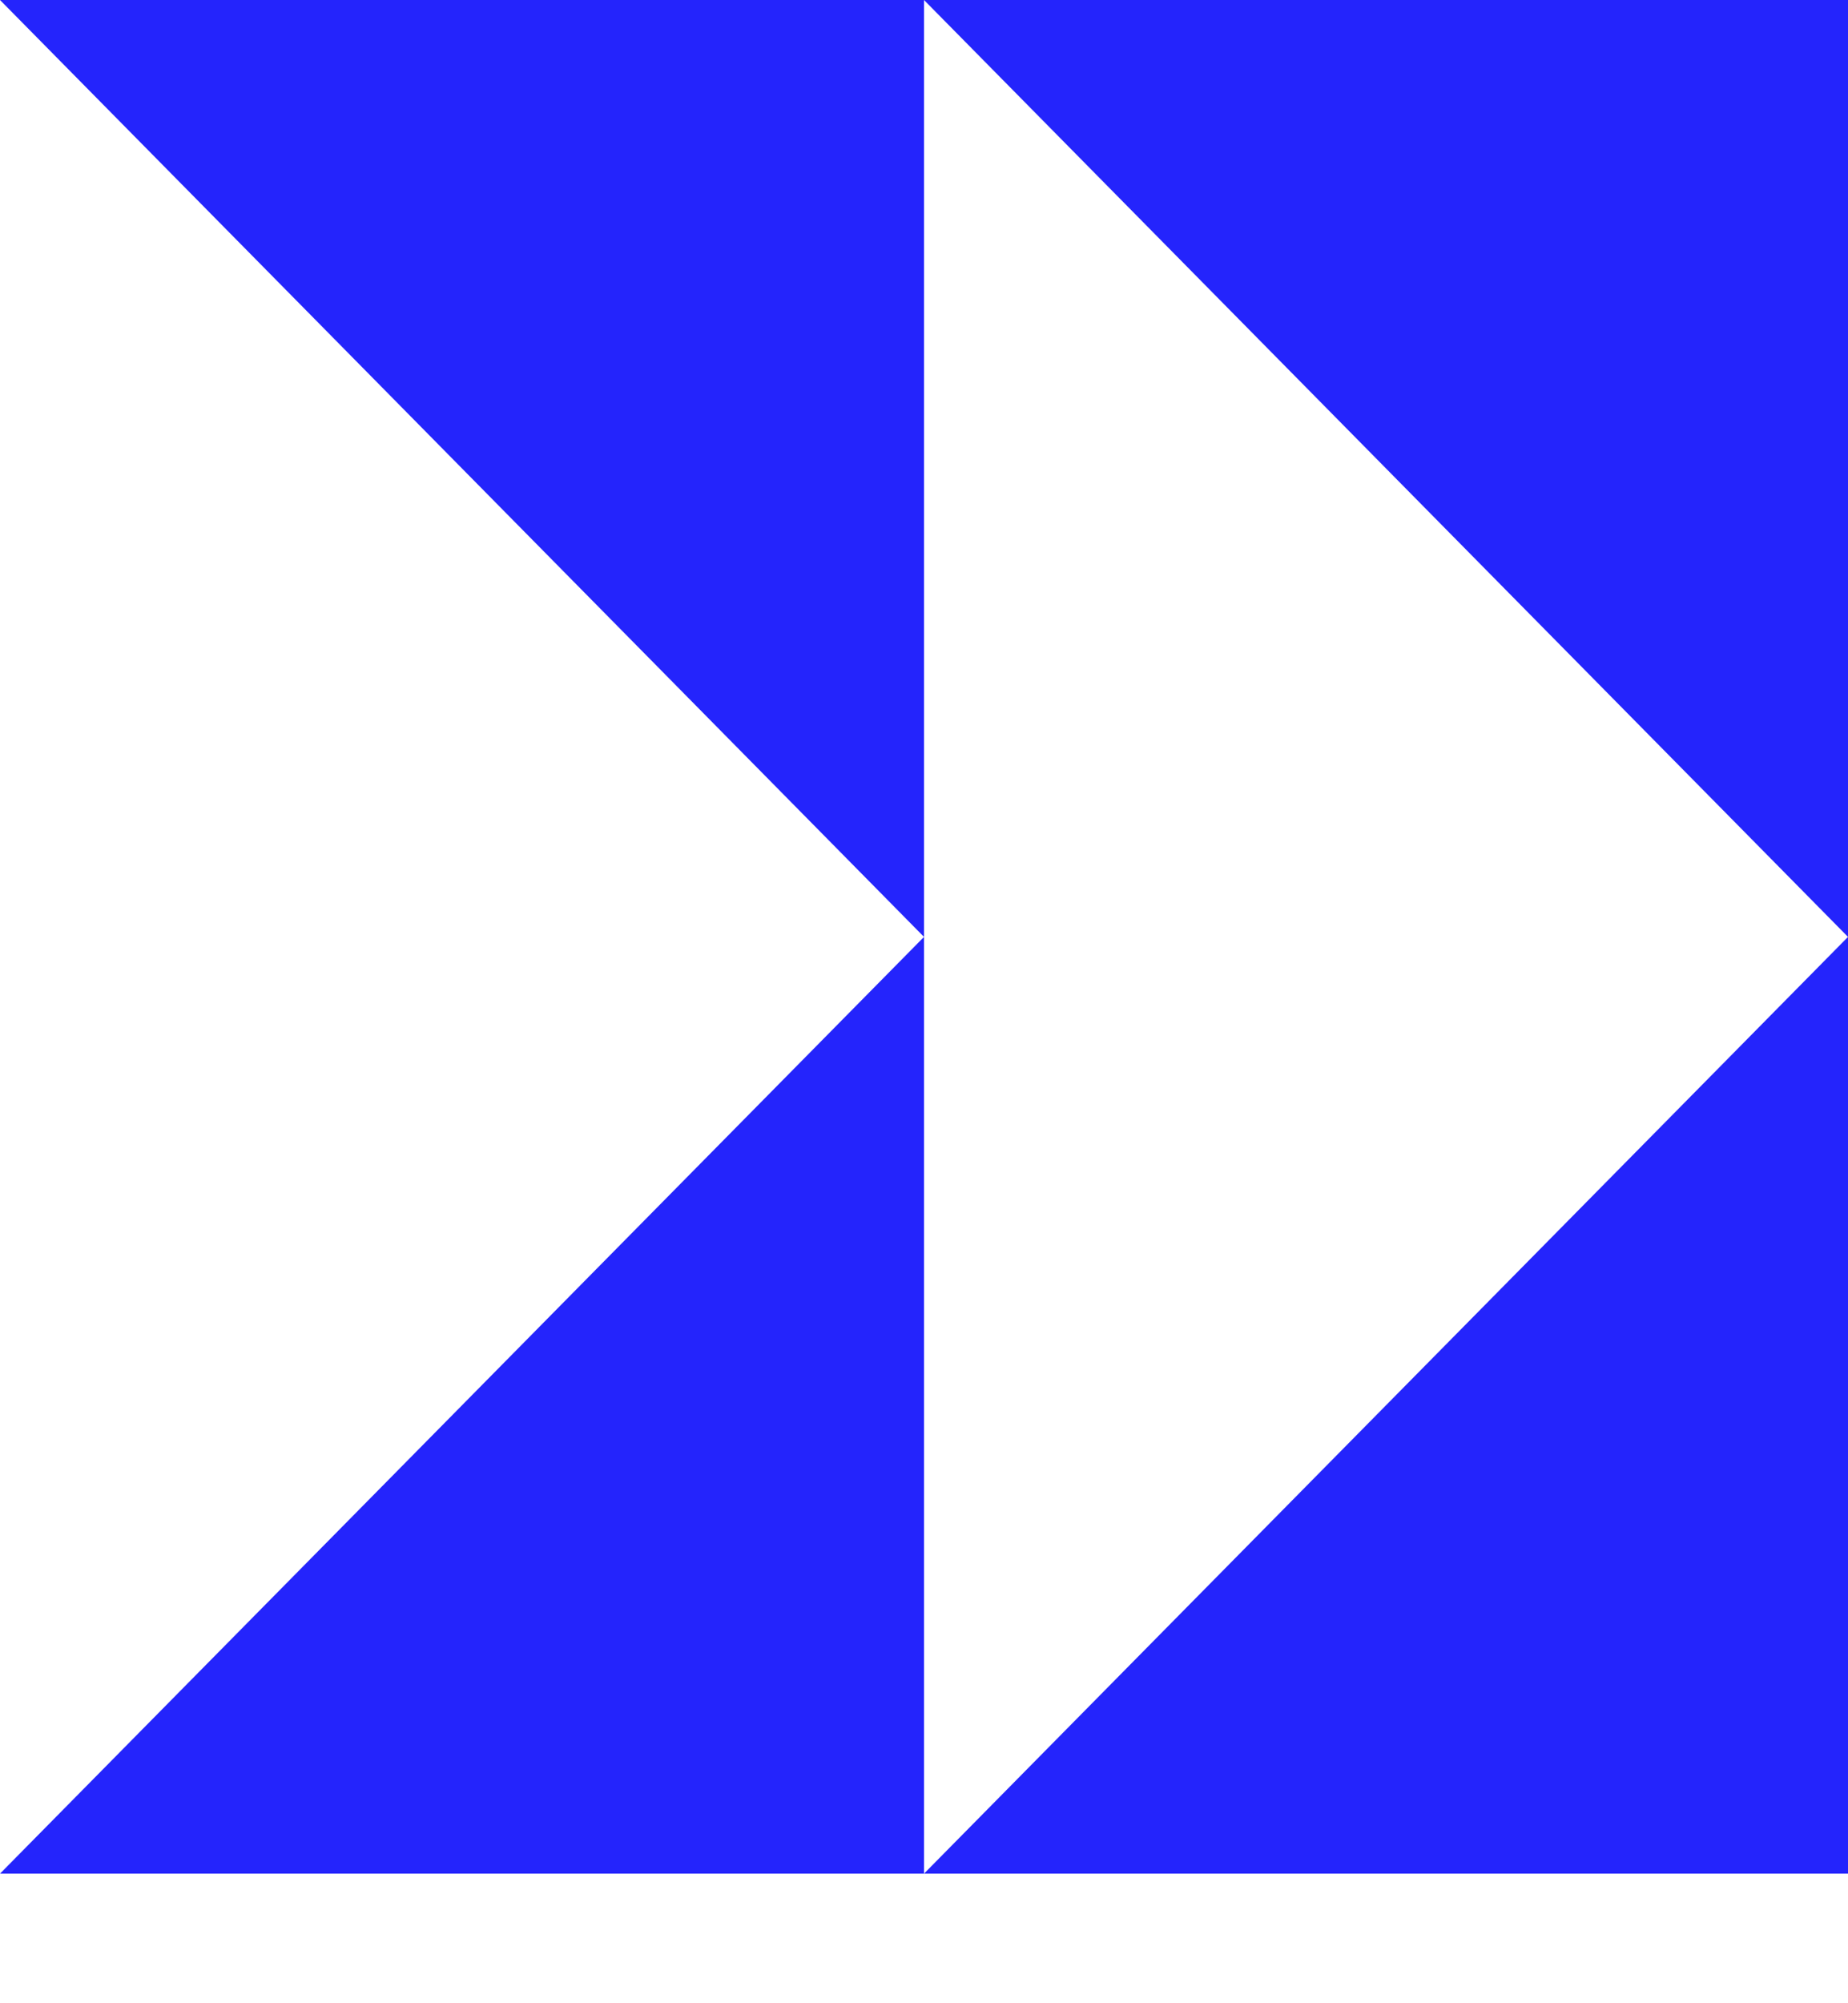
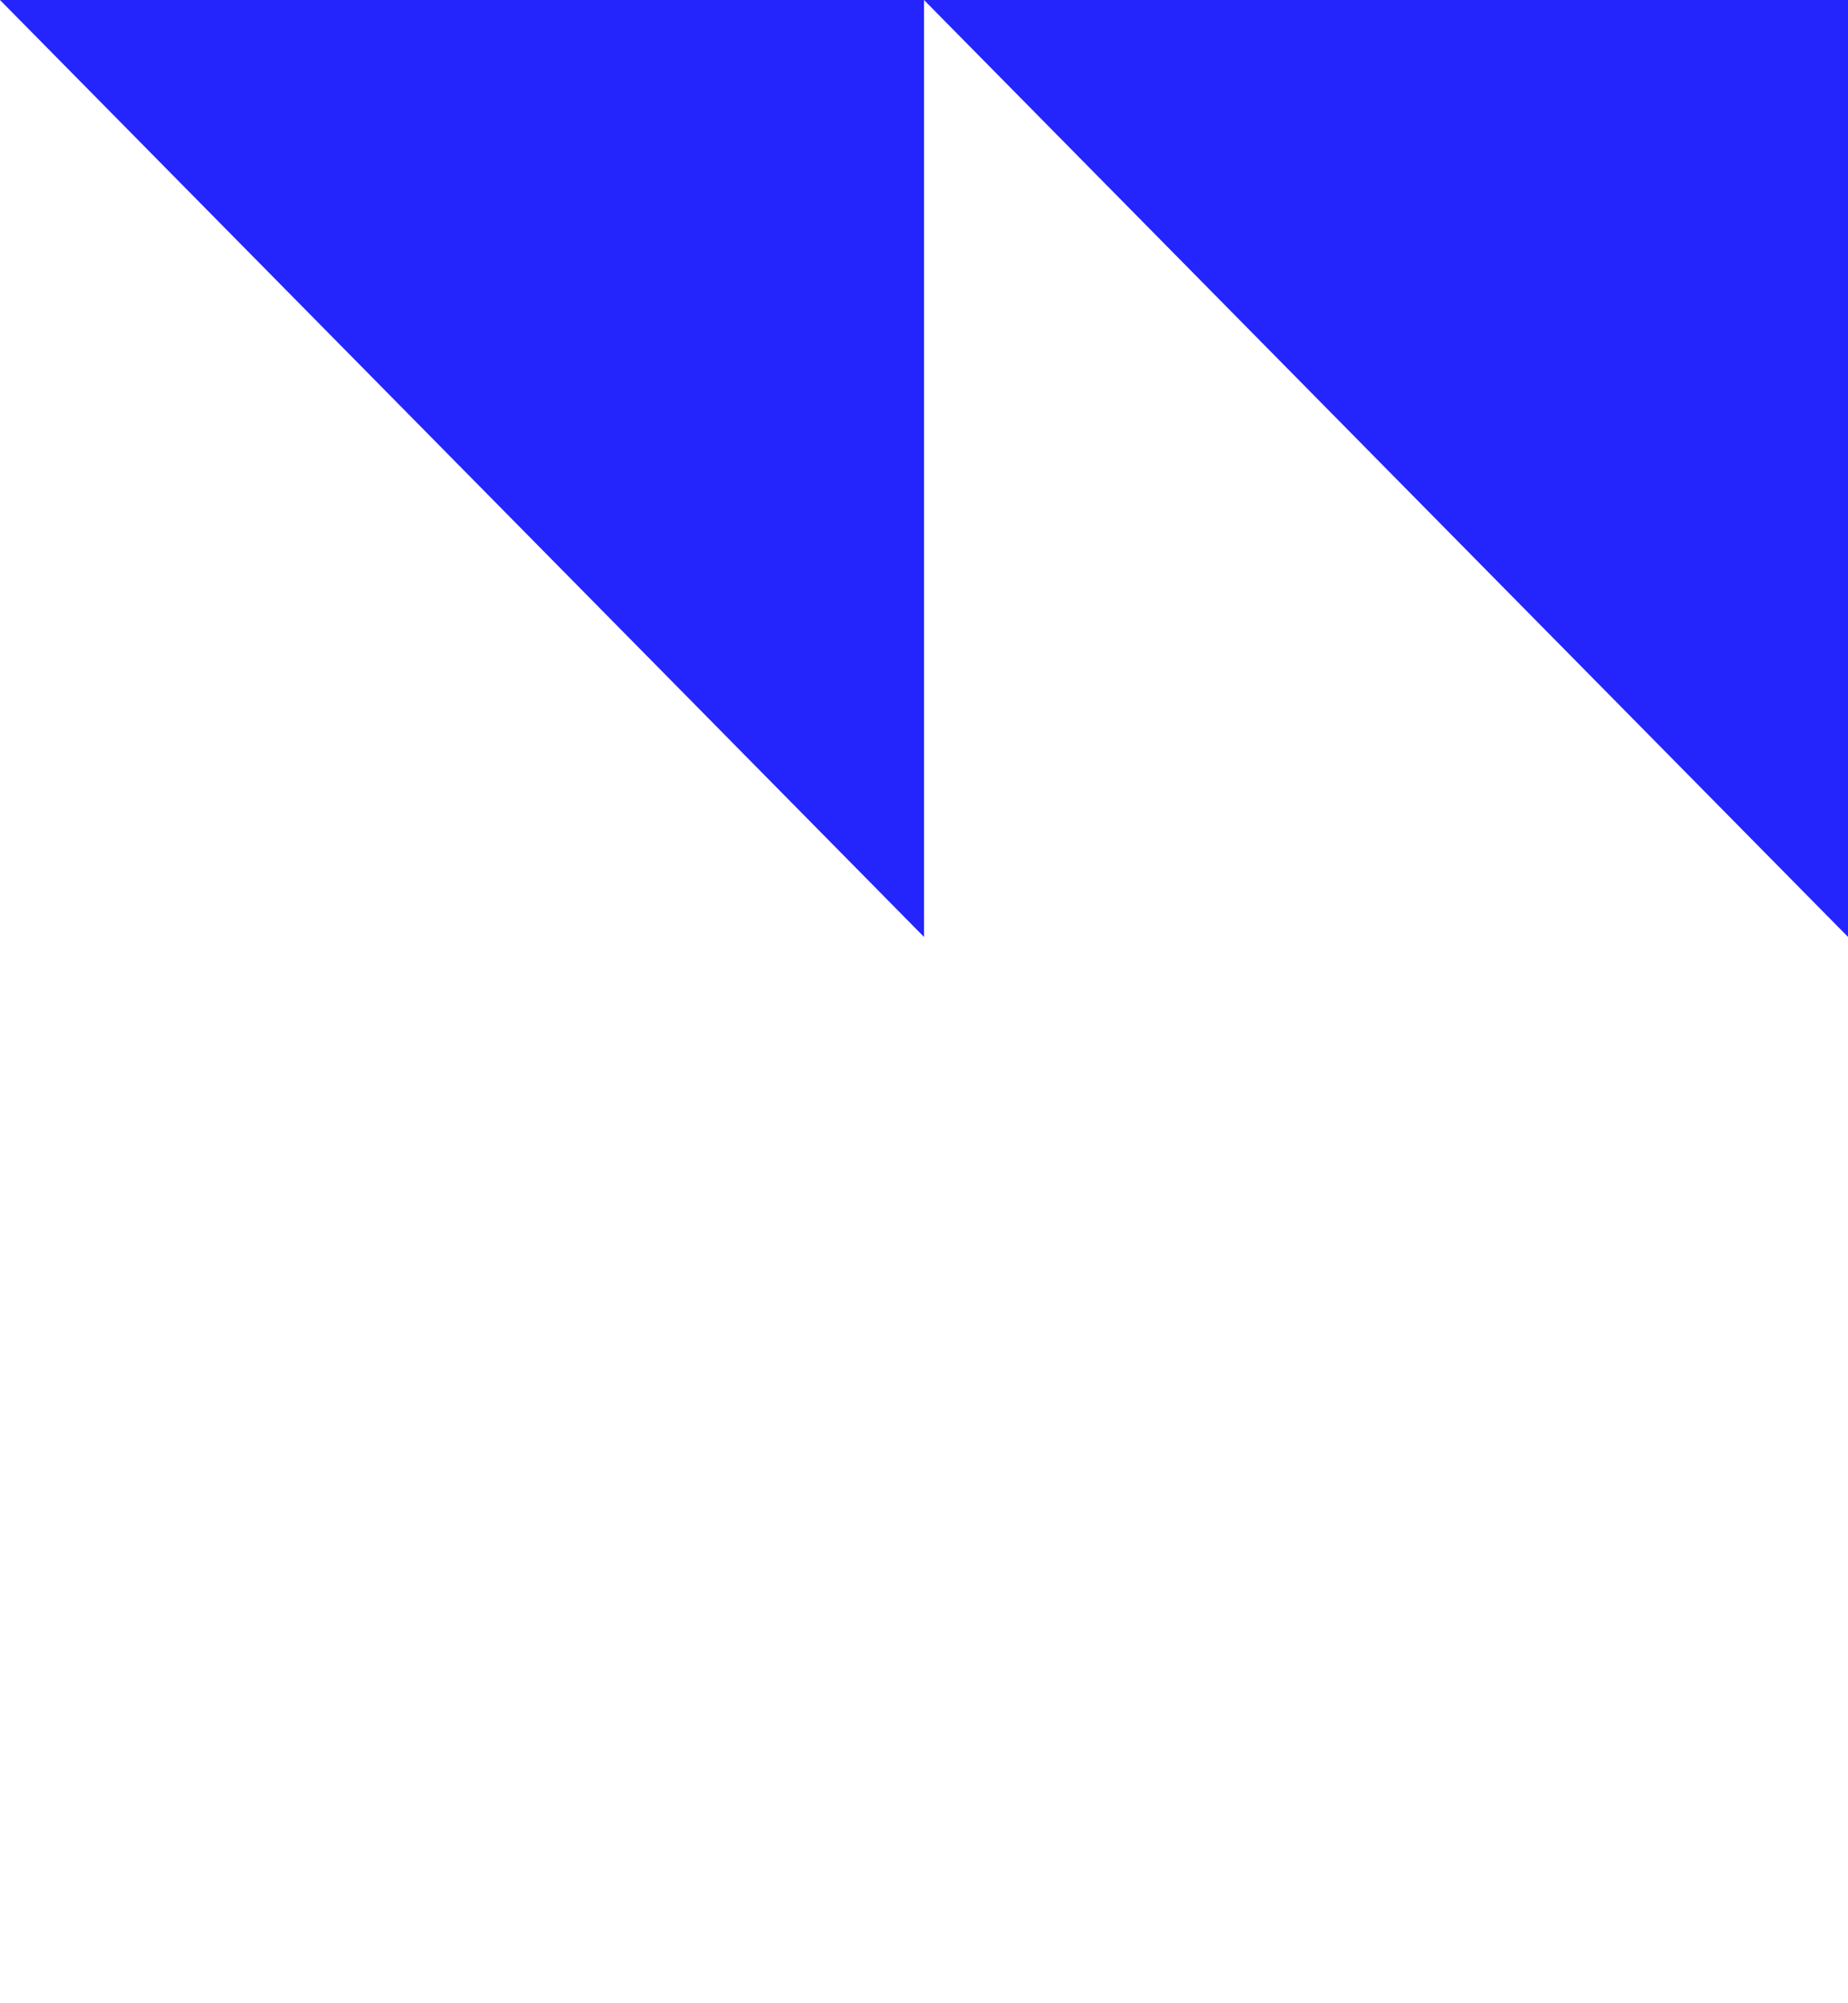
<svg xmlns="http://www.w3.org/2000/svg" width="12" height="13" viewBox="0 0 12 13" fill="none">
-   <path d="M0 12.159H6V6.08L0 12.159Z" fill="#2424FC" />
  <path d="M6 6.08V0H0L6 6.08Z" fill="#2424FC" />
-   <path d="M6 12.159H12V6.08L6 12.159Z" fill="#2424FC" />
  <path d="M12 6.08V0H6L12 6.08Z" fill="#2424FC" />
</svg>